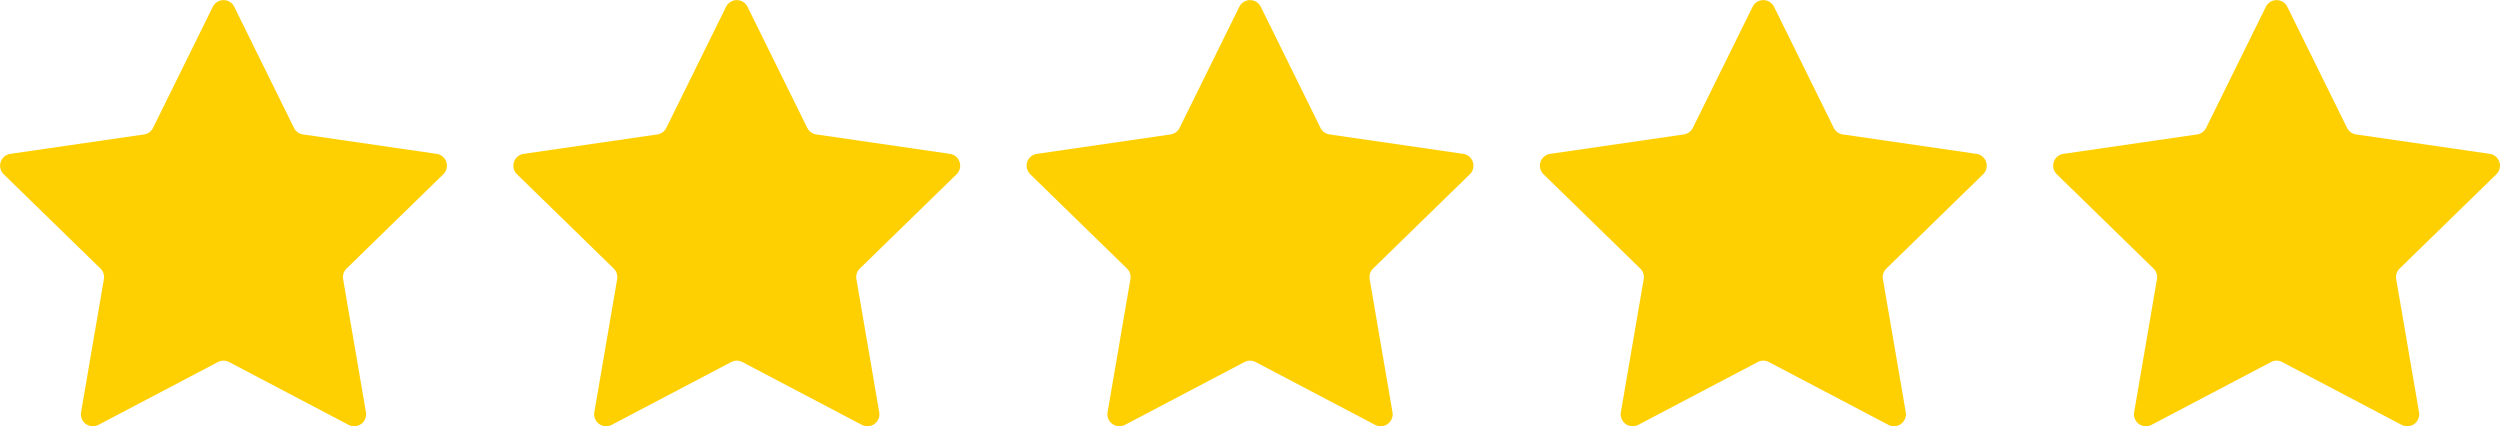
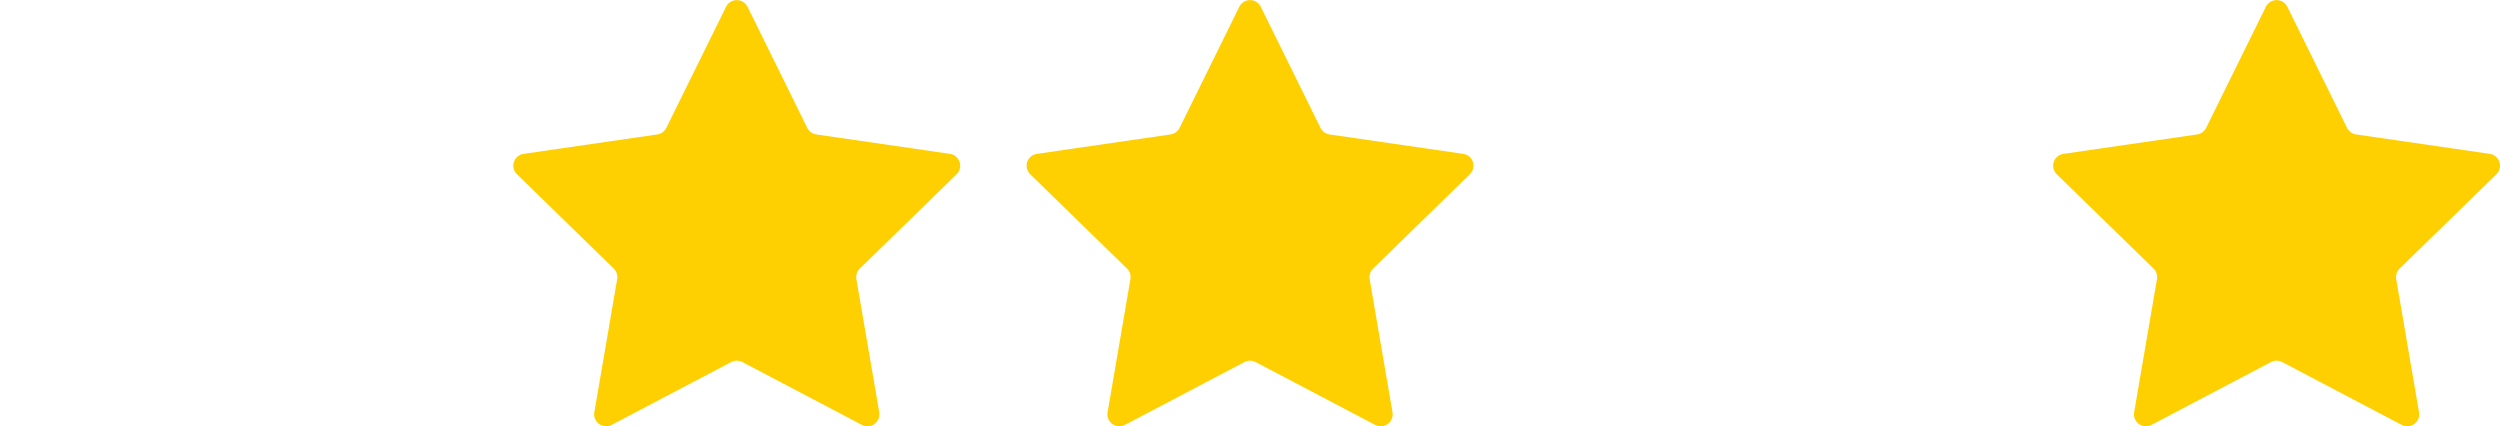
<svg xmlns="http://www.w3.org/2000/svg" width="129.945" height="22.155" viewBox="0 0 129.945 22.155">
  <defs>
    <style>.a{fill:#ffd001;isolation:isolate;}</style>
  </defs>
  <g transform="translate(0)">
-     <path class="a" d="M-193.553,62.861l3.108,6.3a.622.622,0,0,0,.468.34l6.948,1.01a.622.622,0,0,1,.345,1.061l-5.028,4.9a.621.621,0,0,0-.179.551l1.187,6.92a.622.622,0,0,1-.9.656l-6.215-3.267a.623.623,0,0,0-.579,0l-6.215,3.267a.622.622,0,0,1-.9-.656l1.187-6.92a.621.621,0,0,0-.179-.551l-5.028-4.9a.622.622,0,0,1,.345-1.061l6.948-1.01a.622.622,0,0,0,.469-.34l3.108-6.3A.622.622,0,0,1-193.553,62.861Z" transform="translate(205.726 -62.514)" />
    <path class="a" d="M-193.553,62.861l3.108,6.3a.622.622,0,0,0,.468.34l6.948,1.01a.622.622,0,0,1,.345,1.061l-5.028,4.9a.621.621,0,0,0-.179.551l1.187,6.92a.622.622,0,0,1-.9.656l-6.215-3.267a.623.623,0,0,0-.579,0l-6.215,3.267a.622.622,0,0,1-.9-.656l1.187-6.92a.621.621,0,0,0-.179-.551l-5.028-4.9a.622.622,0,0,1,.345-1.061l6.948-1.01a.622.622,0,0,0,.469-.34l3.108-6.3A.622.622,0,0,1-193.553,62.861Z" transform="translate(232.405 -62.514)" />
    <path class="a" d="M-193.553,62.861l3.108,6.3a.622.622,0,0,0,.468.34l6.948,1.01a.622.622,0,0,1,.345,1.061l-5.028,4.9a.621.621,0,0,0-.179.551l1.187,6.92a.622.622,0,0,1-.9.656l-6.215-3.267a.623.623,0,0,0-.579,0l-6.215,3.267a.622.622,0,0,1-.9-.656l1.187-6.92a.621.621,0,0,0-.179-.551l-5.028-4.9a.622.622,0,0,1,.345-1.061l6.948-1.01a.622.622,0,0,0,.469-.34l3.108-6.3A.622.622,0,0,1-193.553,62.861Z" transform="translate(259.083 -62.514)" />
-     <path class="a" d="M-193.553,62.861l3.108,6.3a.622.622,0,0,0,.468.34l6.948,1.01a.622.622,0,0,1,.345,1.061l-5.028,4.9a.621.621,0,0,0-.179.551l1.187,6.92a.622.622,0,0,1-.9.656l-6.215-3.267a.623.623,0,0,0-.579,0l-6.215,3.267a.622.622,0,0,1-.9-.656l1.187-6.92a.621.621,0,0,0-.179-.551l-5.028-4.9a.622.622,0,0,1,.345-1.061l6.948-1.01a.622.622,0,0,0,.469-.34l3.108-6.3A.622.622,0,0,1-193.553,62.861Z" transform="translate(285.762 -62.514)" />
    <path class="a" d="M-193.553,62.861l3.108,6.3a.622.622,0,0,0,.468.34l6.948,1.01a.622.622,0,0,1,.345,1.061l-5.028,4.9a.621.621,0,0,0-.179.551l1.187,6.92a.622.622,0,0,1-.9.656l-6.215-3.267a.623.623,0,0,0-.579,0l-6.215,3.267a.622.622,0,0,1-.9-.656l1.187-6.92a.621.621,0,0,0-.179-.551l-5.028-4.9a.622.622,0,0,1,.345-1.061l6.948-1.01a.622.622,0,0,0,.469-.34l3.108-6.3A.622.622,0,0,1-193.553,62.861Z" transform="translate(312.441 -62.514)" />
  </g>
</svg>